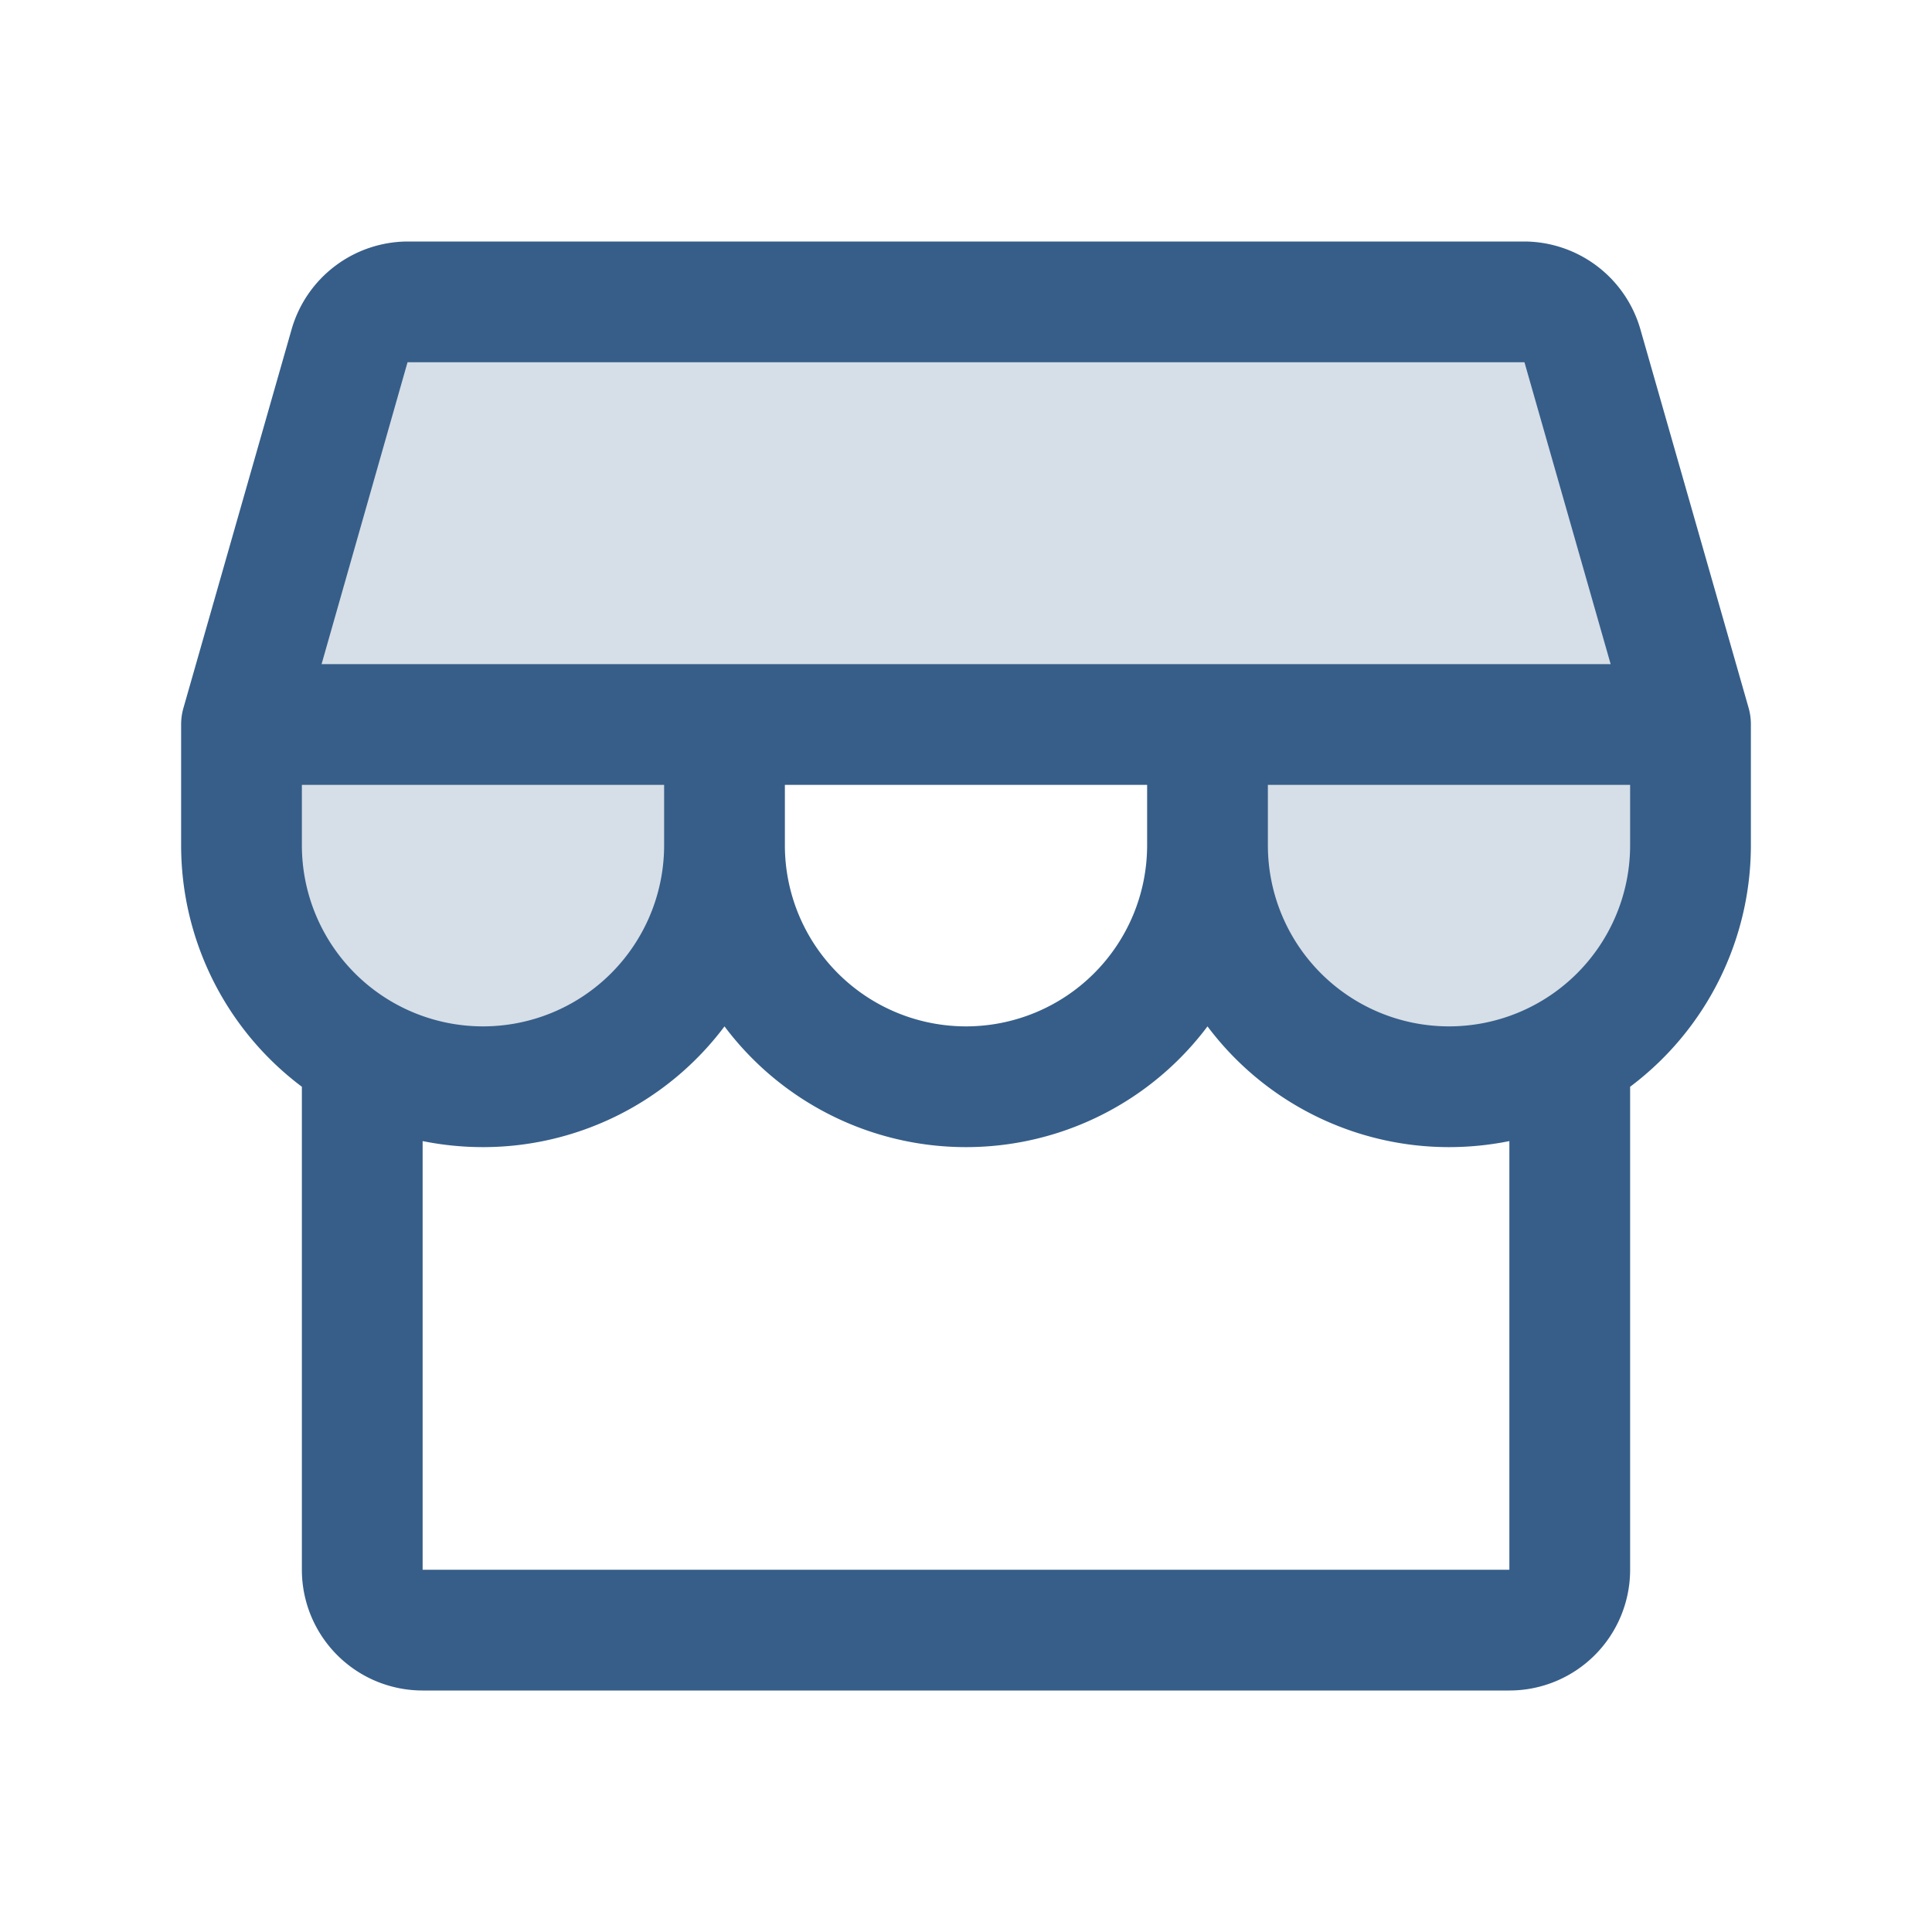
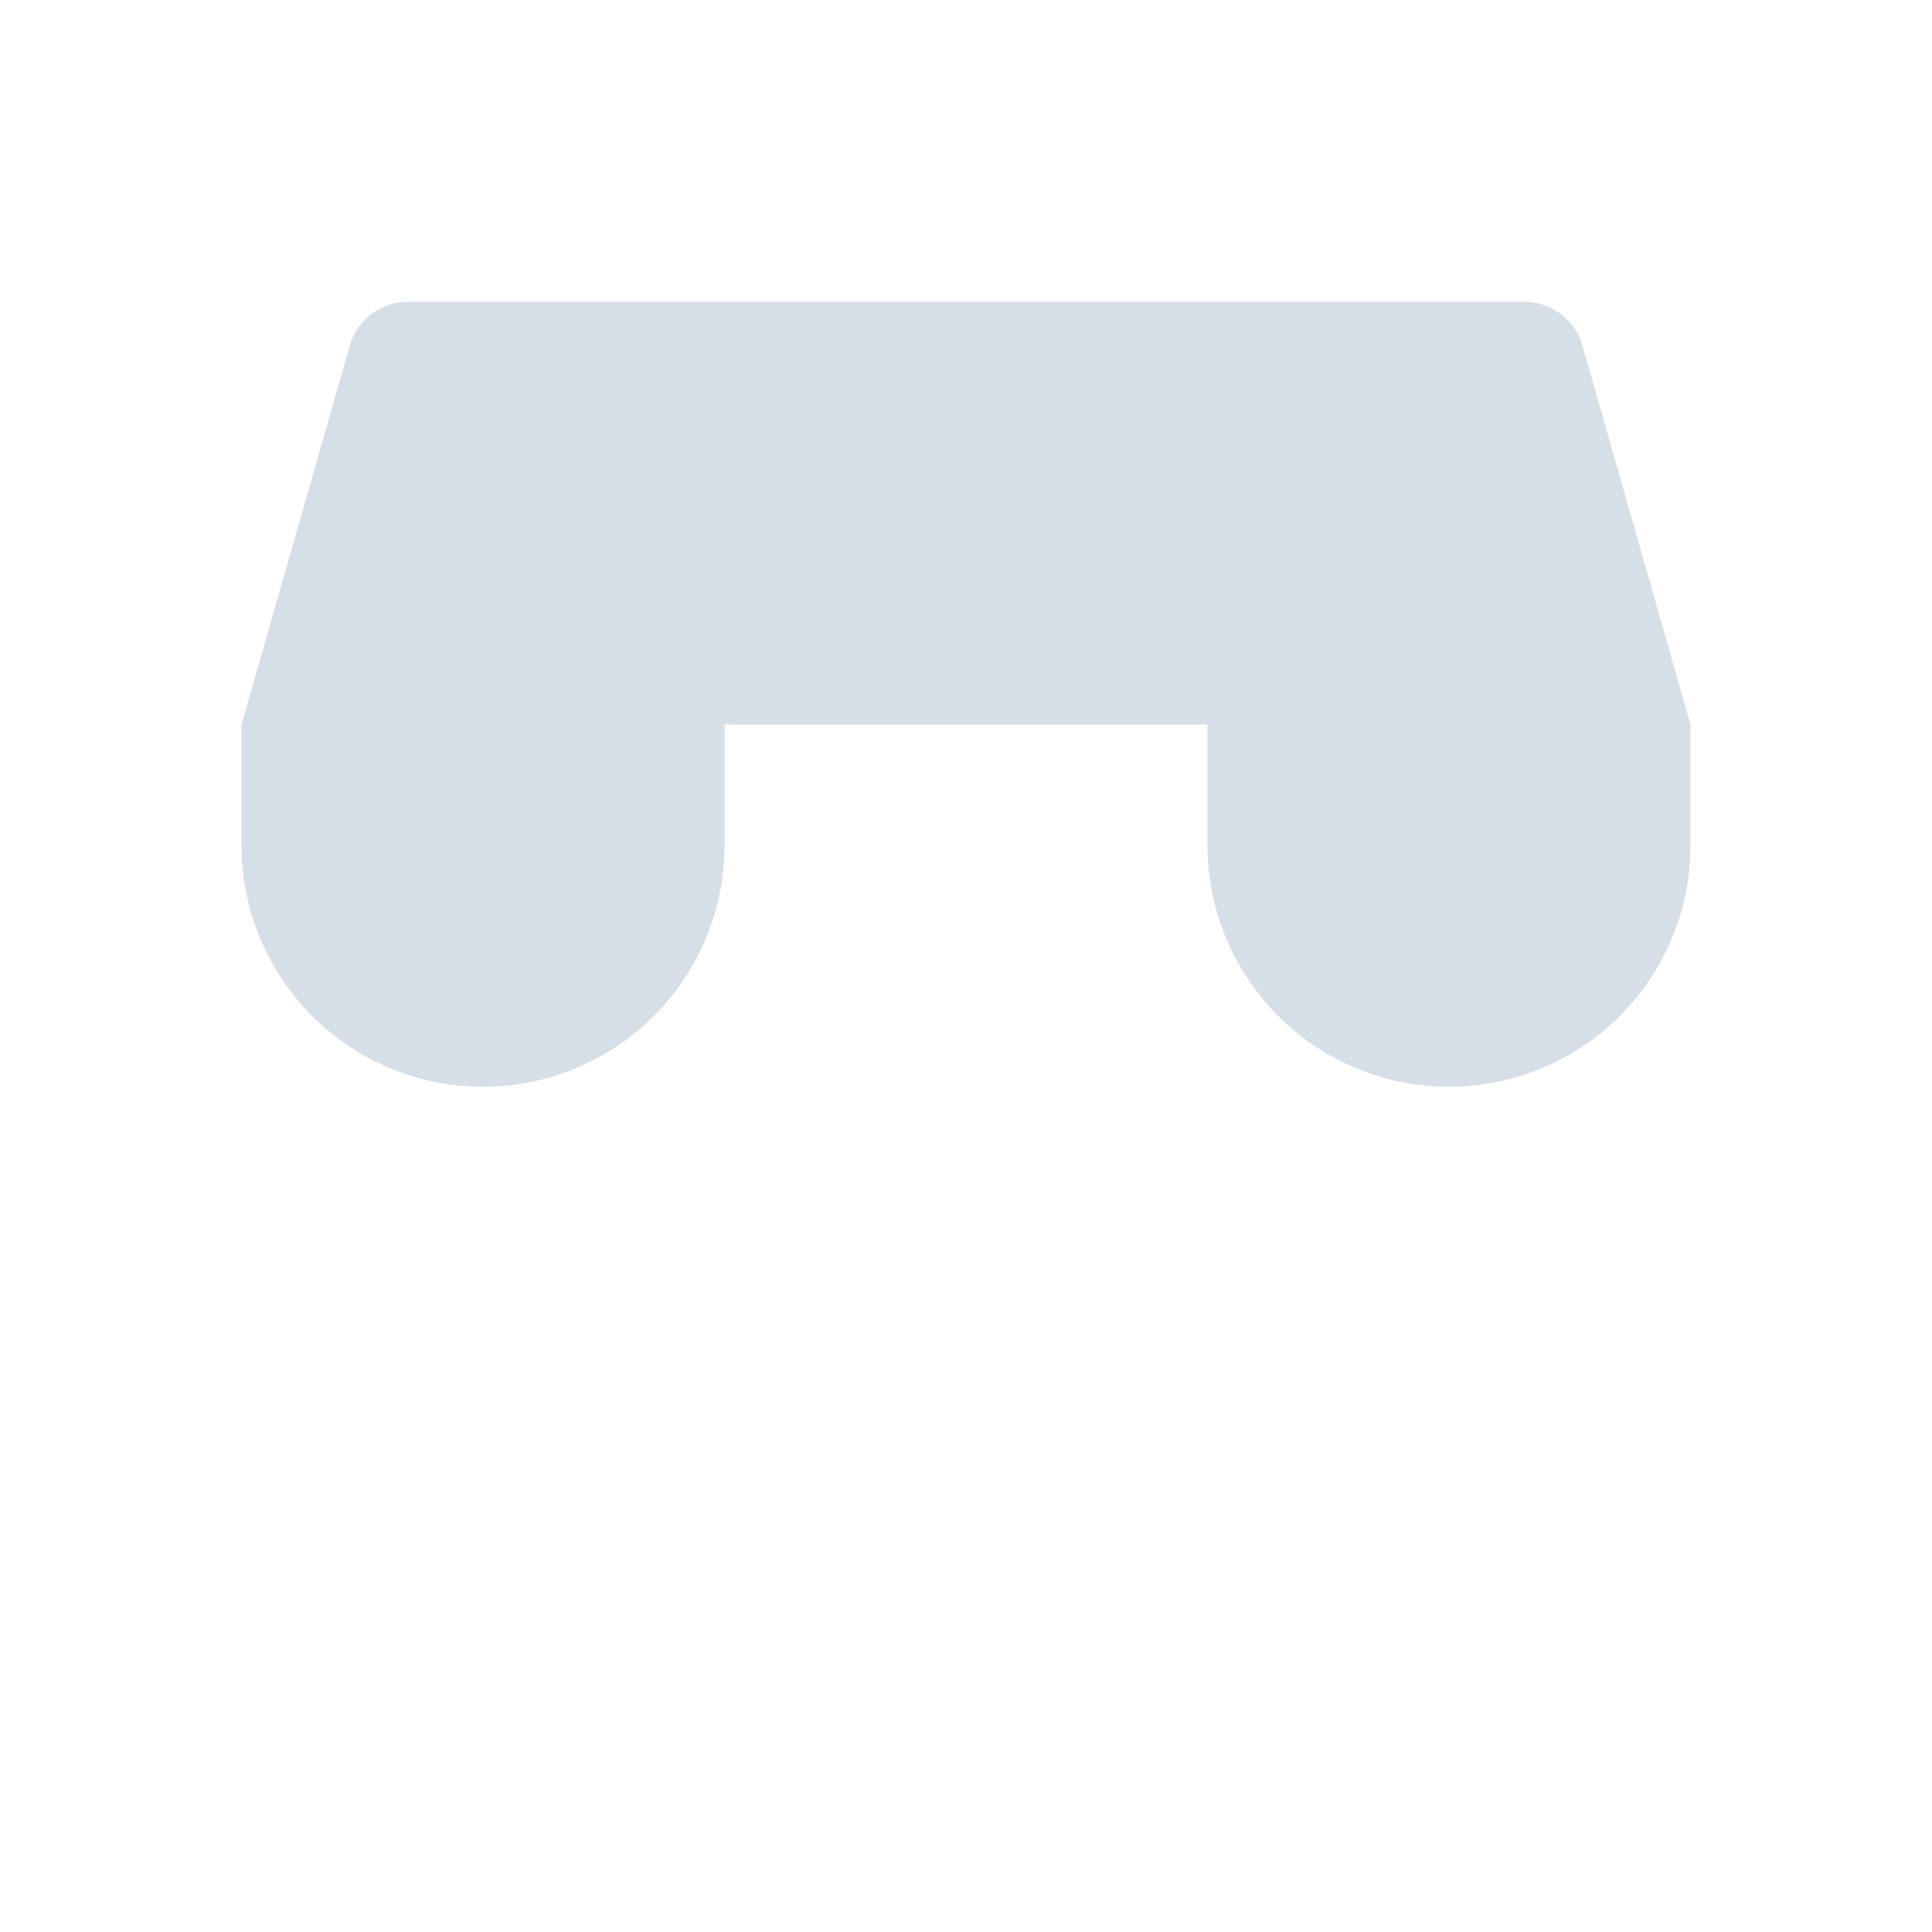
<svg xmlns="http://www.w3.org/2000/svg" width="32" height="32" viewBox="0 0 256 256">
  <g fill="#365e89">
    <path d="M224 96v16a32 32 0 0 1-64 0V96H96v16a32 32 0 0 1-64 0V96l14.34-50.2A8 8 0 0 1 54 40h148a8 8 0 0 1 7.69 5.8Z" opacity=".2" />
-     <path d="M232 96a7.89 7.89 0 0 0-.3-2.2l-14.35-50.2A16.07 16.07 0 0 0 202 32H54a16.07 16.07 0 0 0-15.35 11.6L24.31 93.8A7.89 7.89 0 0 0 24 96v16a40 40 0 0 0 16 32v64a16 16 0 0 0 16 16h144a16 16 0 0 0 16-16v-64a40 40 0 0 0 16-32ZM54 48h148l11.42 40H42.61Zm50 56h48v8a24 24 0 0 1-48 0Zm-16 0v8a24 24 0 0 1-48 0v-8Zm112 104H56v-56.8a40.57 40.57 0 0 0 8 .8a40 40 0 0 0 32-16a40 40 0 0 0 64 0a40 40 0 0 0 32 16a40.57 40.57 0 0 0 8-.8Zm-8-72a24 24 0 0 1-24-24v-8h48v8a24 24 0 0 1-24 24" />
  </g>
</svg>